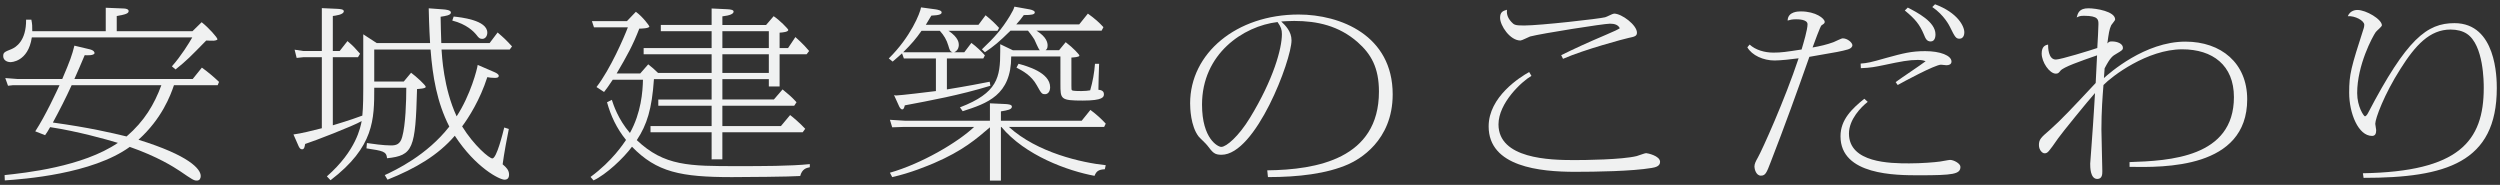
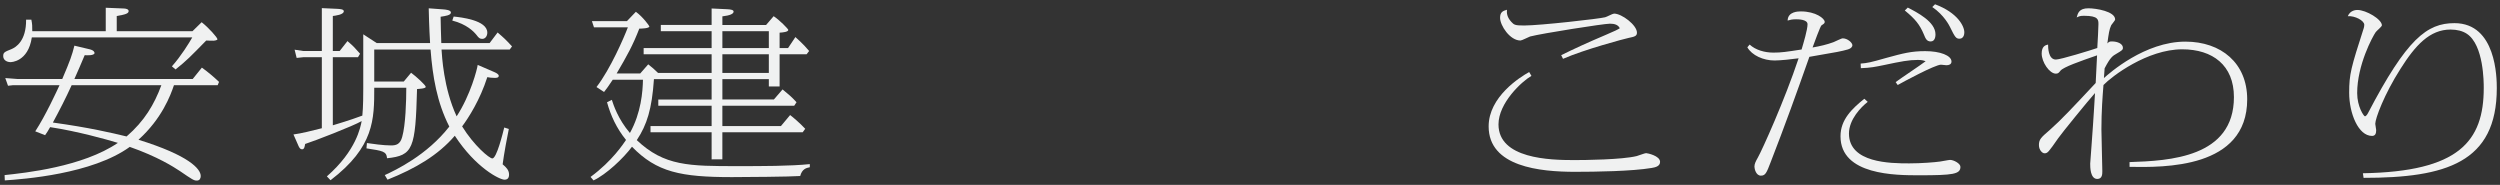
<svg xmlns="http://www.w3.org/2000/svg" version="1.1" id="レイヤー_1" x="0px" y="0px" viewBox="0 0 284 21" style="enable-background:new 0 0 284 21;" xml:space="preserve">
  <rect x="0" y="0" width="284" height="21" fill="#333333" stroke="none" />
  <g>
    <path style="fill:#F0F1F1;" d="M21.867,3.543l1.04-1.019c0.78,0.603,1.794,1.746,1.794,1.934c0,0.125-0.39,0.166-0.416,0.166   c-0.13,0-0.676,0-0.858-0.021c-1.794,1.83-2.184,2.246-3.484,3.286l-0.416-0.354c1.014-1.123,1.976-2.683,2.314-3.286H3.615   C3.199,7.058,1.223,7.058,1.197,7.058c-0.416,0-0.832-0.229-0.832-0.687c0-0.415,0.156-0.478,0.936-0.79   c0.494-0.208,1.69-0.915,1.664-3.349h0.598c0.104,0.521,0.104,0.749,0.104,1.311h8.346V0.881l2.028,0.083   c0.208,0,0.572,0.062,0.572,0.291c0,0.271-0.338,0.396-1.352,0.562v1.727H21.867z M0.521,19.89c2.34-0.249,8.866-0.936,12.87-3.66   c-1.378-0.416-4.576-1.311-7.696-1.788c-0.26,0.457-0.338,0.582-0.572,0.915l-1.118-0.438c1.17-1.788,2.47-4.617,2.756-5.24H1.457   L0.911,9.742L0.599,8.868l1.352,0.104h5.122c0.884-2.06,1.118-2.725,1.378-3.785l1.742,0.415c0.52,0.125,0.546,0.375,0.546,0.416   c0,0.312-0.91,0.271-1.118,0.25c-0.182,0.437-0.988,2.329-1.17,2.704h13.442l1.04-1.29c0.728,0.521,1.352,1.061,1.95,1.622   l-0.156,0.375h-4.966c-0.39,1.164-1.378,3.806-4.03,6.197c5.772,1.789,7.072,3.328,7.072,4.118c0,0.208-0.078,0.52-0.442,0.52   c-0.338,0-0.494-0.104-1.924-1.081c-0.728-0.479-2.496-1.622-5.694-2.745c-4.29,3.099-12.064,3.66-14.197,3.806L0.521,19.89z    M8.139,9.679c-0.65,1.435-1.378,2.849-2.132,4.242c4.082,0.562,6.656,1.165,8.372,1.581c2.028-1.747,3.146-3.64,3.952-5.823H8.139   z" />
    <path style="fill:#F0F1F1;" d="M56.138,8.181c0.182,0.083,0.52,0.229,0.52,0.438c0,0.229-0.312,0.229-0.468,0.229   c-0.364,0-0.624-0.042-0.832-0.084c-0.832,2.601-2.132,4.617-2.86,5.595c1.352,2.185,3.094,3.64,3.432,3.64   c0.494,0,1.196-2.891,1.352-3.515l0.52,0.167c-0.13,0.582-0.572,2.953-0.702,4.014c0.39,0.333,0.728,0.645,0.728,1.164   c0,0.375-0.156,0.583-0.52,0.583c-0.546,0-3.25-1.331-5.642-4.991c-1.898,2.204-4.42,3.701-7.644,4.991L43.71,19.89   c1.222-0.562,4.784-2.246,7.332-5.511c-1.404-2.745-1.898-5.699-2.132-8.756h-6.396v3.64h3.354L46.7,8.264   c0.572,0.416,1.664,1.415,1.664,1.602c0,0.208-0.806,0.229-0.988,0.25c-0.182,6.78-0.442,7.55-3.406,7.861   c-0.078-0.79-0.468-0.832-2.34-1.123l0.052-0.604c0.598,0.084,1.846,0.271,2.73,0.271c0.572,0,1.04-0.104,1.274-0.956   c0.39-1.353,0.468-4.118,0.468-5.595h-3.64c0,3.577,0,6.718-4.966,10.503l-0.416-0.437c3.354-2.933,3.822-5.616,3.952-6.281   c-0.962,0.562-5.382,2.267-6.422,2.6c-0.052,0.333-0.104,0.604-0.338,0.604c-0.26,0-0.364-0.25-0.494-0.562l-0.494-1.123   c0.858-0.104,2.236-0.457,3.224-0.707V6.497h-2.08l-0.78,0.083l-0.234-0.936l0.962,0.146h2.132V0.923l1.794,0.083   c0.286,0.021,0.702,0.041,0.702,0.271c0,0.395-0.962,0.499-1.248,0.54V5.79h0.78l0.884-1.123c0.728,0.624,0.78,0.707,1.43,1.435   l-0.234,0.396h-2.86v7.737c2.028-0.604,2.834-0.916,3.354-1.103c0.104-0.978,0.104-2.496,0.104-3.036V3.897L42.8,4.895h6.058   c-0.104-1.601-0.156-3.743-0.156-3.951l1.69,0.125c0.208,0.021,0.832,0.062,0.832,0.354c0,0.312-0.624,0.395-1.17,0.478   c0,0.271,0.052,2.518,0.078,2.995h5.486l0.91-1.206c0.702,0.604,0.91,0.79,1.638,1.581l-0.26,0.354h-7.748   c0.052,0.665,0.208,4.347,1.716,7.591c1.586-2.434,2.34-5.387,2.392-5.844L56.138,8.181z M51.536,1.879   c0.78,0.083,3.822,0.396,3.822,1.83c0,0.396-0.234,0.708-0.572,0.708c-0.26,0-0.39-0.084-0.65-0.438   c-0.312-0.395-1.118-1.227-2.756-1.643L51.536,1.879z" />
    <path style="fill:#F0F1F1;" d="M91.995,18.997c-0.416,0.083-0.884,0.208-1.092,0.998c-1.066,0.083-6.344,0.125-7.748,0.125   c-5.824,0-8.554-0.562-11.363-3.453c-0.962,1.311-2.938,3.161-4.368,3.827l-0.338-0.396c2.496-1.83,3.77-3.826,4.03-4.201   c-1.066-1.31-1.742-2.766-2.158-4.284l0.546-0.271c0.182,0.562,0.702,2.185,2.054,3.765c1.274-2.288,1.456-4.7,1.482-6.052h-3.432   c-0.494,0.748-0.676,0.998-0.988,1.394l-0.858-0.562c1.586-2.059,3.12-5.615,3.562-6.779h-3.848L67.242,2.4h3.978l1.014-1.061   c0.806,0.582,1.534,1.601,1.534,1.663c0,0.229-0.936,0.25-1.144,0.25c-0.728,1.893-1.404,3.099-2.574,5.096h2.678l0.91-1.04   c0.546,0.437,0.598,0.479,1.118,0.978h6.084V6.164h-7.722V5.457h7.722V3.543h-5.772V2.836h5.772V0.964l1.742,0.083   c0.468,0.021,0.754,0.084,0.754,0.271c0,0.25-0.39,0.438-1.274,0.541v0.978h4.966l0.858-0.998c0.65,0.416,1.664,1.456,1.664,1.56   c0,0.229-0.624,0.291-0.988,0.312v1.747h0.962l0.832-1.248c0.078,0.084,0.858,0.729,1.56,1.581l-0.286,0.374h-3.068v3.661h-1.222   V8.993h-5.278v2.309h5.85l0.988-1.145c0.754,0.624,1.014,0.832,1.586,1.456l-0.26,0.396h-8.165v2.309h6.656l1.04-1.248   c0.26,0.188,1.144,0.936,1.716,1.56l-0.286,0.396h-9.126v3.078H80.84v-3.078h-6.942v-0.707h6.942v-2.309h-6.058v-0.707h6.058V8.993   h-6.552c-0.234,3.39-0.78,5.157-1.95,6.926c3.12,2.953,5.954,2.953,11.44,2.953c2.756,0,6.006,0,8.216-0.229V18.997z M82.062,5.457   h5.278V3.543h-5.278V5.457z M82.062,8.286h5.278V6.164h-5.278V8.286z" />
-     <path style="fill:#F0F1F1;" d="M111.156,2.816l0.806-1.082c0.624,0.499,1.066,0.915,1.534,1.436l-0.182,0.332h-5.564   c1.17,0.77,1.17,1.415,1.17,1.602c0,0.084,0,0.604-0.52,0.832h1.144l0.806-1.061c0.572,0.416,1.196,1.02,1.534,1.414l-0.182,0.354   h-4.134v3.515c2.21-0.354,4.03-0.707,4.862-0.873l0.078,0.458c-3.536,1.081-6.864,1.684-9.724,2.225   c-0.052,0.208-0.104,0.458-0.286,0.458c-0.182,0-0.312-0.229-0.416-0.479l-0.52-1.144c0.13,0.041,0.182,0.041,0.26,0.041   c0.39,0,3.874-0.416,4.498-0.499V6.642h-3.64l-0.208-0.582c-0.312,0.291-0.468,0.416-1.066,0.936l-0.442-0.354   c2.496-2.454,3.562-5.157,3.666-5.803l1.69,0.229c0.234,0.041,0.65,0.124,0.65,0.333c0,0.187-0.156,0.332-1.17,0.374   c-0.338,0.562-0.442,0.749-0.624,1.04H111.156z M113.704,20.514h-1.248v-6.052c-1.508,1.289-3.068,2.662-6.37,4.076   c-0.702,0.291-2.6,1.103-4.732,1.581l-0.26-0.499c3.588-1.02,7.696-3.432,9.568-5.2h-8.034l-1.274,0.042l-0.26-0.853l1.69,0.104   h9.672v-1.976l1.794,0.083c0.312,0.021,0.702,0.062,0.702,0.291c0,0.333-0.494,0.416-1.248,0.541v1.061h9.178l0.988-1.227   c0.676,0.499,1.248,1.019,1.742,1.56l-0.182,0.374h-10.816c3.224,2.933,8.268,4.056,10.998,4.347l-0.104,0.458   c-0.728,0.042-0.962,0.229-1.17,0.749c-3.042-0.562-7.878-2.309-10.582-5.554h-0.052V20.514z M108.218,5.935   c-0.286-0.083-0.338-0.229-0.494-0.77c-0.182-0.624-0.494-1.164-0.962-1.664h-2.08c-0.624,0.895-1.118,1.477-2.08,2.434H108.218z    M111.546,5.602c1.404-1.331,2.236-2.246,3.172-3.785c0.364-0.624,0.416-0.728,0.52-1.061l1.742,0.312   c0.286,0.062,0.572,0.166,0.572,0.333c0,0.249-0.364,0.312-1.248,0.312c-0.286,0.396-0.494,0.665-0.858,1.061h7.15l0.988-1.228   c0.858,0.624,1.248,0.979,1.768,1.539l-0.208,0.396h-7.41c1.196,0.728,1.274,1.414,1.274,1.685c0,0.333-0.104,0.437-0.234,0.541   h1.534l0.754-0.915c0.858,0.645,1.56,1.414,1.56,1.519c0,0.187-0.676,0.207-0.91,0.229V9.72c0,0.437,0,0.479,0.078,0.541   c0.13,0.083,0.832,0.083,1.04,0.083c0.494,0,0.754-0.042,1.014-0.083c0.286-0.978,0.468-1.976,0.546-3.016h0.468   c-0.026,0.457-0.078,2.537-0.078,2.953c0.234,0.021,0.624,0.083,0.624,0.499c0,0.312-0.078,0.728-2.392,0.728   c-2.548,0-2.548-0.166-2.548-1.893V6.414h-5.59c0,4.409-2.73,5.324-5.512,6.219l-0.312-0.438c4.29-1.643,4.576-3.41,4.576-6.343   V5.02l1.43,0.687h3.068c-0.182-0.166-0.52-1.04-0.624-1.228c-0.052-0.083-0.312-0.499-0.728-0.998h-1.976   c-1.326,1.311-1.924,1.789-2.912,2.454L111.546,5.602z M115.706,7.246c0.91,0.249,3.588,0.978,3.588,2.662   c0,0.541-0.286,0.79-0.572,0.79c-0.364,0-0.416-0.062-0.936-0.998c-0.624-1.144-1.638-1.664-2.314-2.018L115.706,7.246z" />
-     <path style="fill:#F0F1F1;" d="M143.96,19.35c5.616-0.062,12.688-1.311,12.688-8.943c0-2.745-0.91-4.284-2.418-5.615   c-2.132-1.872-4.602-2.413-7.202-2.413c-0.65,0-1.092,0.042-1.482,0.062c0.468,0.438,1.17,1.123,1.17,2.143   c0,2.226-4.056,12.998-7.956,12.998c-0.806,0-0.988-0.249-1.612-1.061c-0.13-0.187-0.858-0.853-0.988-1.019   c-0.91-1.186-0.962-3.245-0.962-3.765c0-5.678,5.252-10.087,12.325-10.087c4.758,0,10.686,2.371,10.686,9.067   c0,5.324-3.874,7.425-5.044,7.945c-2.444,1.081-5.694,1.456-9.126,1.456L143.96,19.35z M136.55,11.883   c0,3.91,1.82,4.805,2.184,4.805c0.572,0,1.976-1.186,3.276-3.328c2.652-4.347,3.614-7.841,3.614-9.483   c0-0.521-0.104-0.812-0.494-1.373C141.23,2.961,136.55,6.123,136.55,11.883z" />
    <path style="fill:#F0F1F1;" d="M173.972,8.619c-1.092,0.623-3.744,3.077-3.744,5.511c0,3.91,5.824,4.056,8.58,4.056   c1.17,0,5.46-0.042,7.124-0.457c0.182-0.042,0.91-0.333,1.066-0.333c0.13,0,1.586,0.291,1.586,0.998   c0,0.52-0.598,0.624-0.962,0.687c-2.21,0.374-6.344,0.437-8.71,0.437c-3.952,0-9.802-0.562-9.802-5.158   c0-3.369,3.562-5.595,4.602-6.177L173.972,8.619z M177.352,6.268c1.43-0.707,2.912-1.394,5.07-2.309   c1.04-0.437,1.352-0.604,1.586-0.749c-0.182-0.395-0.598-0.52-1.118-0.52c-0.702,0-7.722,1.103-9.074,1.456   c-0.182,0.062-0.936,0.457-1.092,0.457c-1.196,0-2.314-1.705-2.314-2.579c0-0.645,0.312-0.79,0.78-0.915   c-0.026,0.333-0.026,0.812,0.494,1.373c0.312,0.333,0.39,0.416,1.456,0.416c1.794,0,8.606-0.77,9.204-0.937   c0.182-0.041,0.858-0.416,1.014-0.416c0.884,0,2.6,1.311,2.6,2.163c0,0.396-0.26,0.458-0.962,0.604   c-0.416,0.083-5.018,1.311-7.436,2.371L177.352,6.268z" />
    <path style="fill:#F0F1F1;" d="M198.758,5.062c0.676,0.624,1.716,0.915,2.704,0.915c0.91,0,1.43-0.083,3.198-0.354   c0.208-0.707,0.676-2.246,0.676-2.87c0-0.562-1.092-0.562-1.3-0.562c-0.468,0-0.676,0.062-0.962,0.146   c0.026-1.04,1.222-1.04,1.508-1.04c1.69,0,2.704,0.812,2.704,1.186c0,0.166-0.078,0.208-0.364,0.396   c-0.13,0.083-0.832,2.017-1.014,2.516c0.832-0.146,1.664-0.332,2.418-0.623c0.182-0.062,0.832-0.416,1.014-0.416   c0.52,0,1.092,0.478,1.092,0.79c0,0.125-0.104,0.354-0.546,0.479c-0.754,0.208-0.936,0.249-4.342,0.832   c-1.404,3.993-2.808,7.882-4.394,11.958c-0.468,1.228-0.598,1.539-1.118,1.539c-0.546,0-0.728-0.77-0.728-1.019   c0-0.312,0.13-0.583,0.39-1.04c0.494-0.874,3.042-6.51,4.628-11.272c-0.702,0.104-2.08,0.249-2.73,0.249   c-1.274,0-2.574-0.582-3.094-1.497L198.758,5.062z M212.174,11.572c-0.78,0.603-2.132,2.017-2.132,3.598   c0,3.349,4.706,3.39,6.838,3.39c1.404,0,2.912-0.124,3.51-0.208c0.182-0.021,0.988-0.187,1.144-0.187c0.39,0,1.17,0.395,1.17,0.79   c0,0.832-0.832,0.957-4.68,0.957c-2.652,0-8.944,0-8.944-4.431c0-1.913,1.326-3.14,2.704-4.263L212.174,11.572z M215.346,9.326   c0.52-0.396,2.938-1.997,3.406-2.371c-0.312-0.104-0.442-0.146-0.91-0.146c-0.988,0-1.872,0.166-3.822,0.582   c-1.014,0.208-1.508,0.312-2.626,0.354l-0.026-0.521c0.78-0.062,1.092-0.124,2.912-0.645c1.898-0.52,2.834-0.77,4.42-0.77   c1.716,0,2.99,0.5,2.99,1.186c0,0.312-0.286,0.416-0.572,0.416c-0.104,0-0.52-0.062-0.624-0.062c-0.676,0-4.368,1.997-4.914,2.309   L215.346,9.326z M216.724,0.861c1.04,0.541,3.146,1.602,3.146,3.036c0,0.125,0,0.812-0.546,0.812c-0.468,0-0.598-0.375-0.78-0.812   c-0.468-1.103-0.962-1.727-2.158-2.704L216.724,0.861z M219.819,0.486c2.574,0.957,3.328,2.496,3.328,3.183   c0,0.582-0.338,0.728-0.52,0.728c-0.416,0-0.52-0.125-1.118-1.352c-0.052-0.104-0.65-1.331-2.002-2.246L219.819,0.486z" />
    <path style="fill:#F0F1F1;" d="M241.918,18.414c4.524-0.146,11.856-0.52,11.856-7.383c0-3.619-2.418-5.429-5.876-5.429   c-3.978,0-8.008,3.078-8.944,4.056c-0.104,1.29-0.234,3.016-0.234,5.033c0,0.749,0.104,4.076,0.104,4.742   c0,0.333,0,0.895-0.572,0.895c-0.806,0-0.806-1.353-0.806-1.727c0-0.104,0.286-3.765,0.312-4.305   c0.078-1.04,0.182-2.892,0.234-3.724c-0.754,0.832-3.848,4.638-4.186,5.138c-1.118,1.602-1.196,1.705-1.56,1.705   c-0.208,0-0.624-0.333-0.624-0.936c0-0.645,0.234-0.854,1.222-1.706c1.3-1.144,2.6-2.537,5.226-5.345l0.156-3.141   c-1.976,0.687-3.822,1.331-4.16,1.747c-0.182,0.229-0.26,0.333-0.52,0.333c-0.728,0-1.612-1.311-1.612-2.288   c0-0.832,0.442-0.956,0.728-1.019c0,0.291,0,1.705,0.884,1.705c0.546,0,3.978-1.061,4.706-1.311c0.052-0.79,0.13-2.371,0.13-2.703   c0-0.499,0-0.957-1.612-0.957c-0.468,0-0.546,0.042-0.858,0.188c0.13-0.499,0.286-1.04,1.326-1.04c0.884,0,3.042,0.354,3.042,1.269   c0,0.125-0.39,0.541-0.442,0.645c-0.234,0.499-0.286,0.957-0.442,2.08c0.182-0.208,0.286-0.229,0.52-0.229   c0.65,0,1.248,0.27,1.248,0.728c0,0.229-0.13,0.312-0.728,0.665c-0.442,0.25-0.702,0.416-1.352,1.664   c0,0.188-0.078,0.957-0.078,1.103c0.624-0.562,4.654-4.139,9.256-4.139c4.056,0,7.02,2.434,7.02,6.552   c0,7.902-9.49,7.736-13.365,7.674V18.414z" />
    <path style="fill:#F0F1F1;" d="M268.425,19.682c10.894-0.187,13.729-3.618,13.729-9.691c0-0.645,0-4.888-1.924-6.156   c-0.468-0.312-1.118-0.479-1.846-0.479c-2.366,0-4.004,1.789-5.694,4.472c-1.846,2.891-2.86,5.637-2.86,6.239   c0,0.104,0.104,0.604,0.104,0.707c0,0.354-0.078,0.666-0.468,0.666c-1.56,0-2.6-2.559-2.6-4.908c0-2.122,0.208-2.829,1.664-7.362   c0.026-0.104,0.052-0.208,0.052-0.354c0-0.479-1.066-1.04-1.872-0.978c0.286-0.707,0.988-0.707,1.092-0.707   c0.988,0,2.782,1.061,2.782,1.747c0,0.146-0.624,0.645-0.702,0.77c-0.364,0.52-2.106,3.743-2.106,6.925   c0,1.539,0.754,2.642,0.884,2.642c0.078,0,0.234-0.146,0.338-0.354c4.42-8.465,6.708-10.232,9.829-10.232   c4.758,0,4.81,6.239,4.81,7.383c0,8.465-5.798,10.191-15.133,10.191L268.425,19.682z" />
  </g>
</svg>